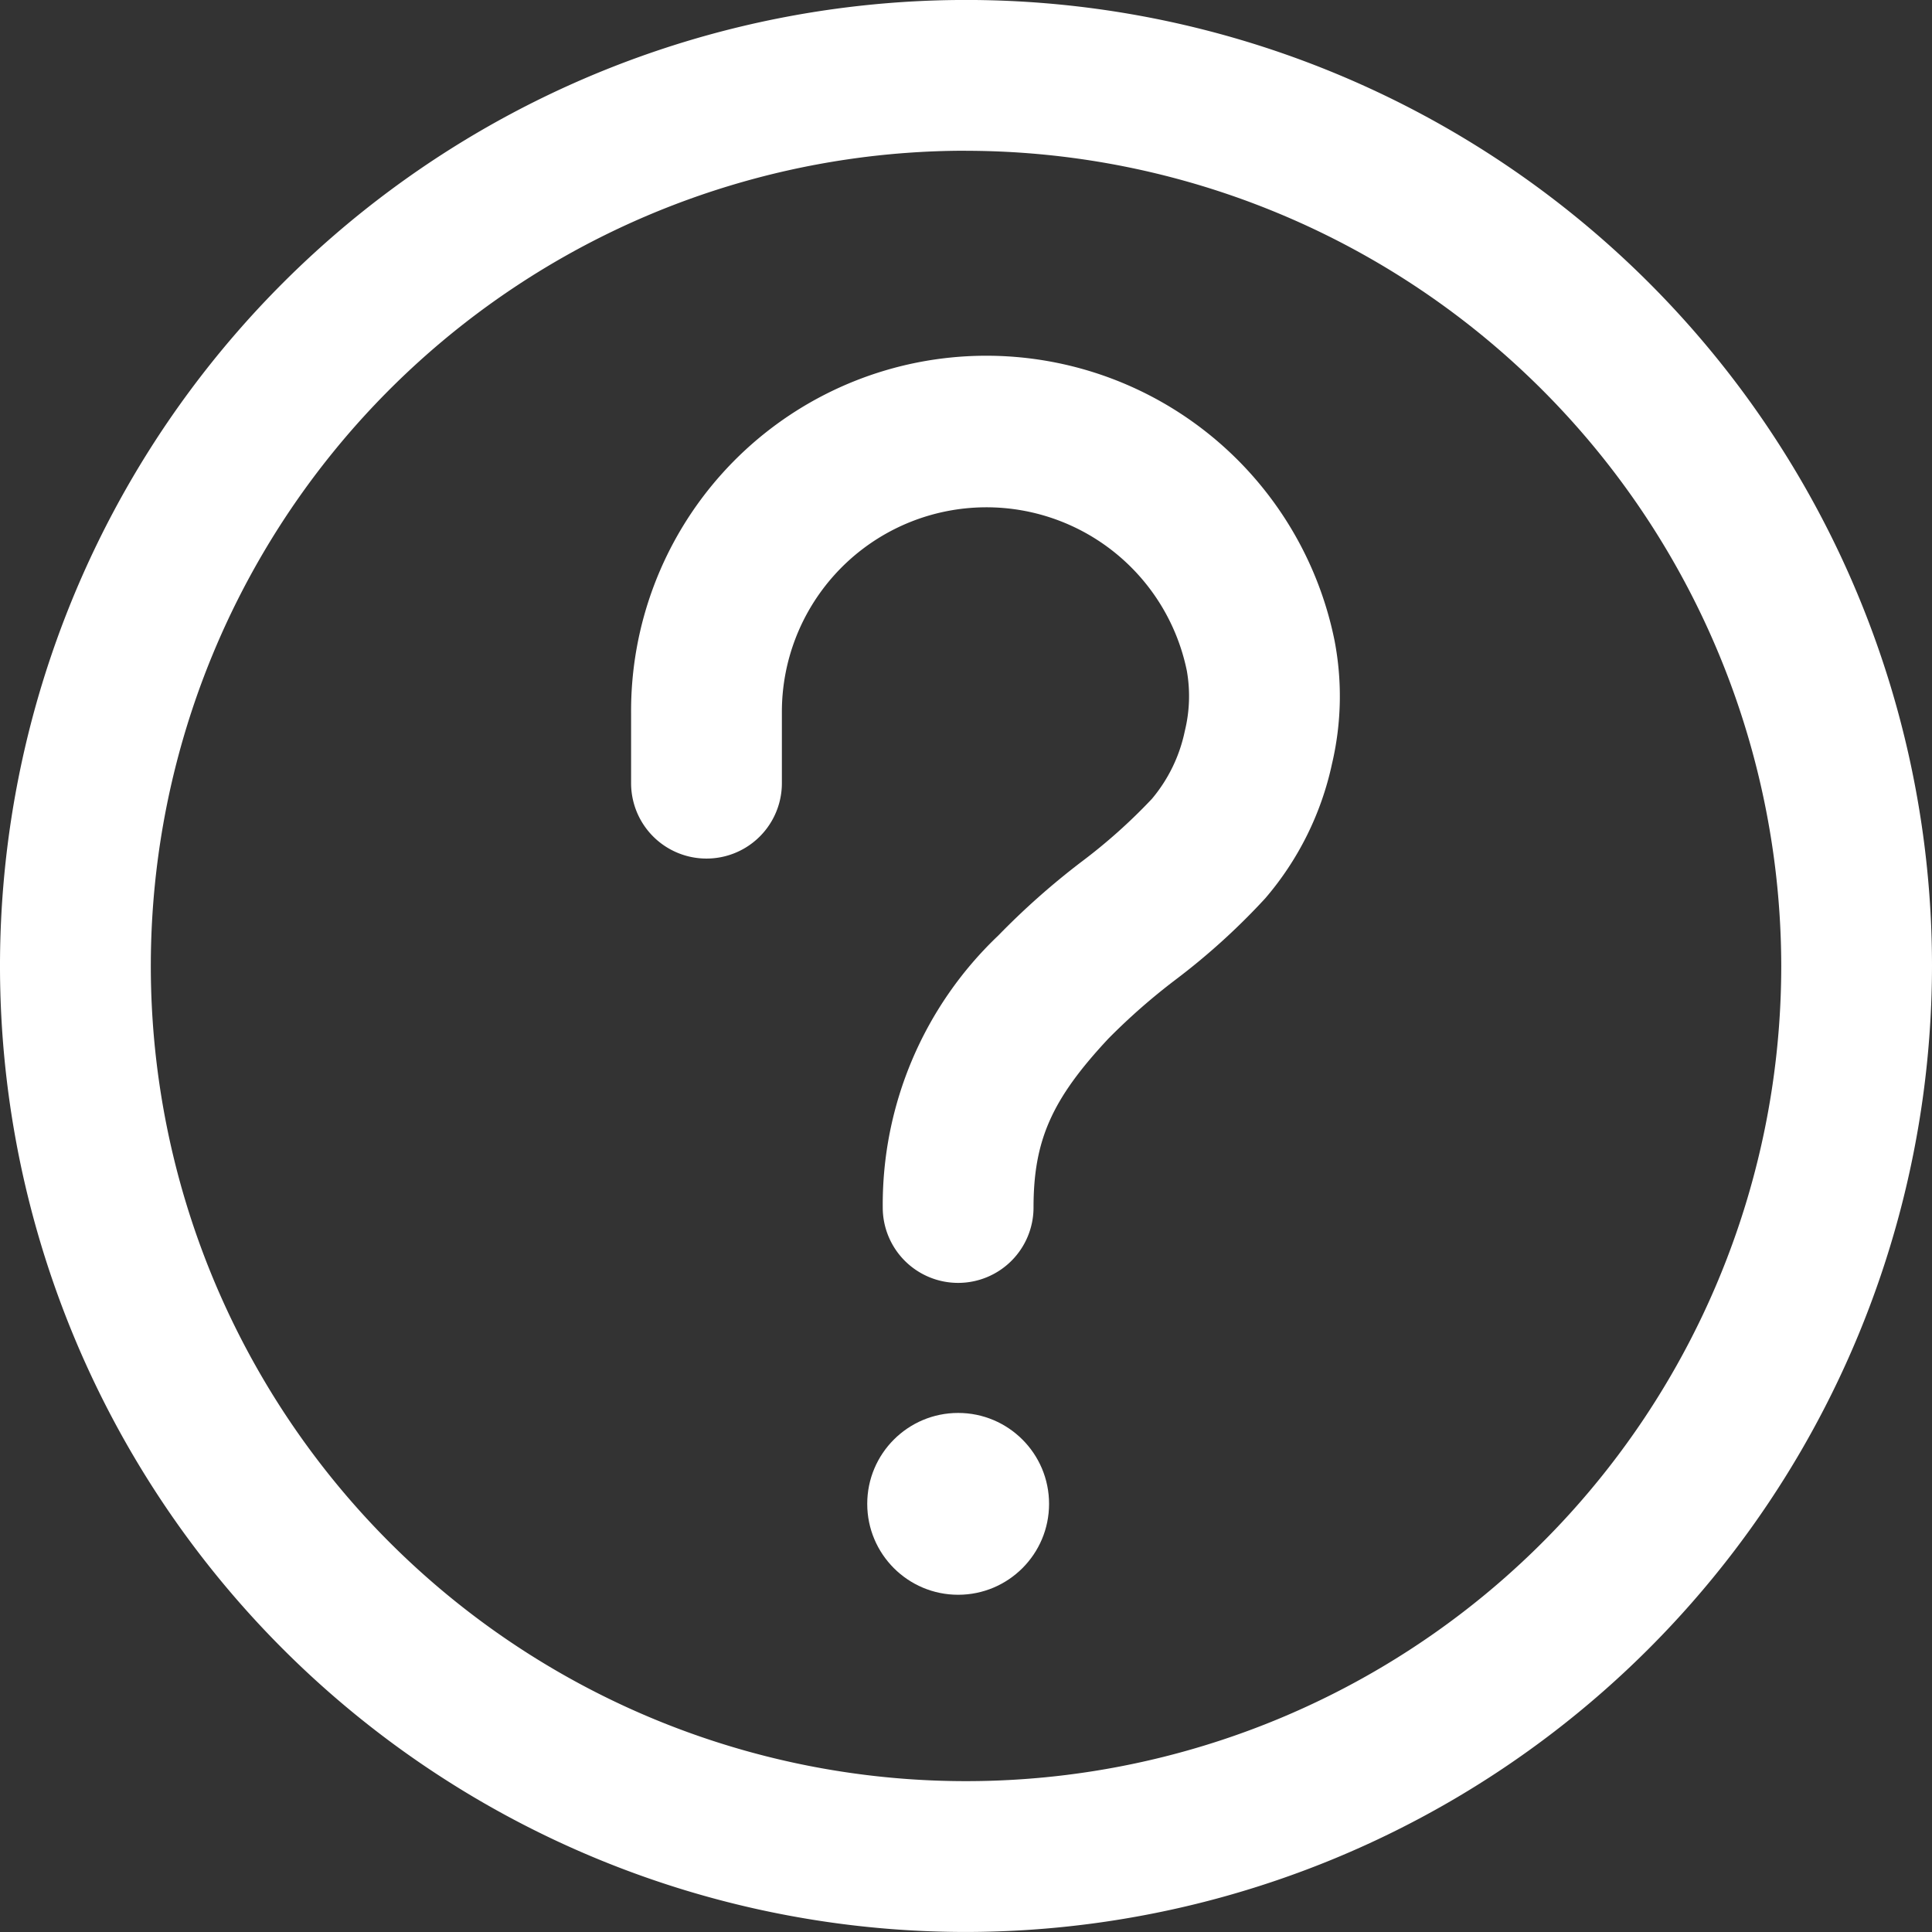
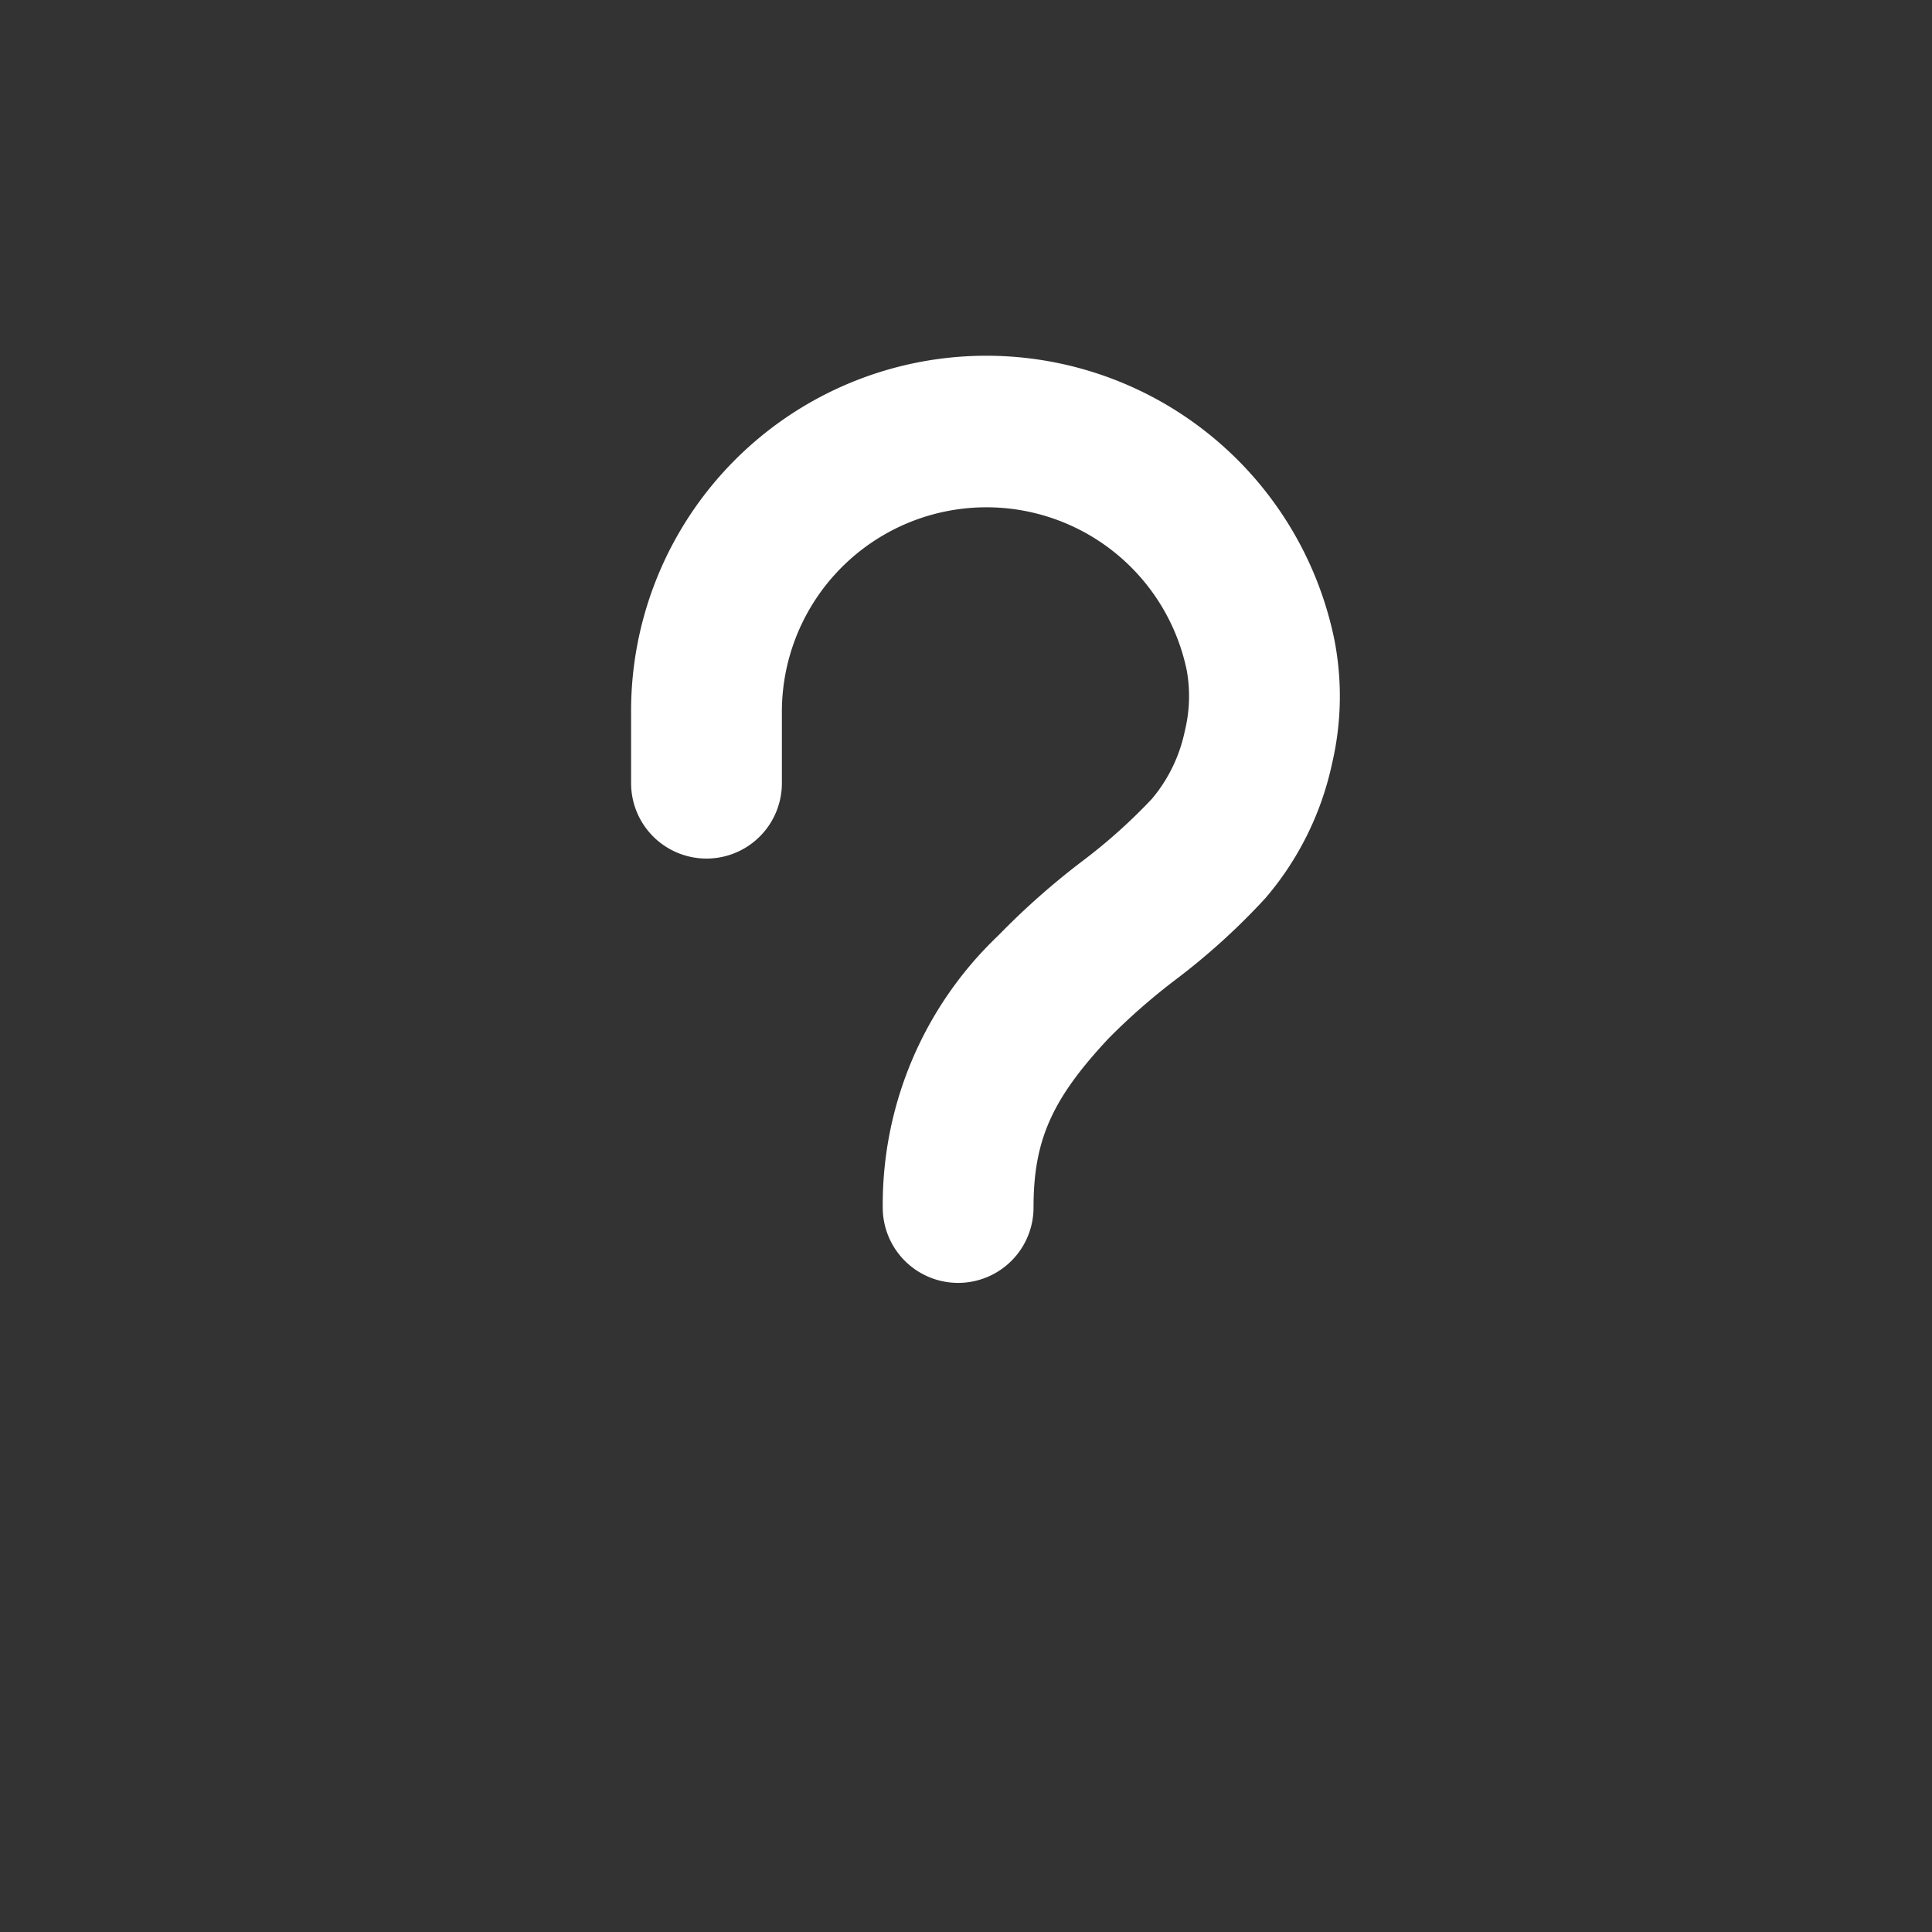
<svg xmlns="http://www.w3.org/2000/svg" id="Preguntas" width="59.822" height="59.822" viewBox="0 0 59.822 59.822">
  <rect x="0" y="0" width="59.822" height="59.822" fill="#333333" stroke="none" />
  <g id="Grupo_23" data-name="Grupo 23" transform="translate(26.853 43.75)">
-     <circle id="Elipse_2" data-name="Elipse 2" cx="2.815" cy="2.815" r="2.815" fill="#fff" />
-   </g>
-   <path id="Trazado_403" data-name="Trazado 403" d="M1635.018,336.1a29.911,29.911,0,1,1,29.911-29.911A29.945,29.945,0,0,1,1635.018,336.1Zm0-55.154a25.242,25.242,0,1,0,25.243,25.243A25.271,25.271,0,0,0,1635.018,280.948Z" transform="translate(-1605.107 -276.279)" fill="#fff" />
+     </g>
  <path id="Trazado_404" data-name="Trazado 404" d="M1648.717,323.876a2.334,2.334,0,0,1-2.334-2.334,11.493,11.493,0,0,1,3.578-8.422,23.258,23.258,0,0,1,2.569-2.278,17.148,17.148,0,0,0,2.187-1.953,4.757,4.757,0,0,0,1.019-2.1,4.523,4.523,0,0,0,.063-1.866,6.334,6.334,0,0,0-12.539,1.27v2.21a2.334,2.334,0,0,1-4.669,0v-2.162a11,11,0,0,1,21.783-2.246,9.13,9.13,0,0,1-.08,3.807,9.431,9.431,0,0,1-2.064,4.163,20.856,20.856,0,0,1-2.783,2.525,19.514,19.514,0,0,0-2.074,1.819c-1.757,1.88-2.321,3.152-2.321,5.235A2.334,2.334,0,0,1,1648.717,323.876Z" transform="translate(-1619.05 -284.153)" fill="#fff" />
</svg>